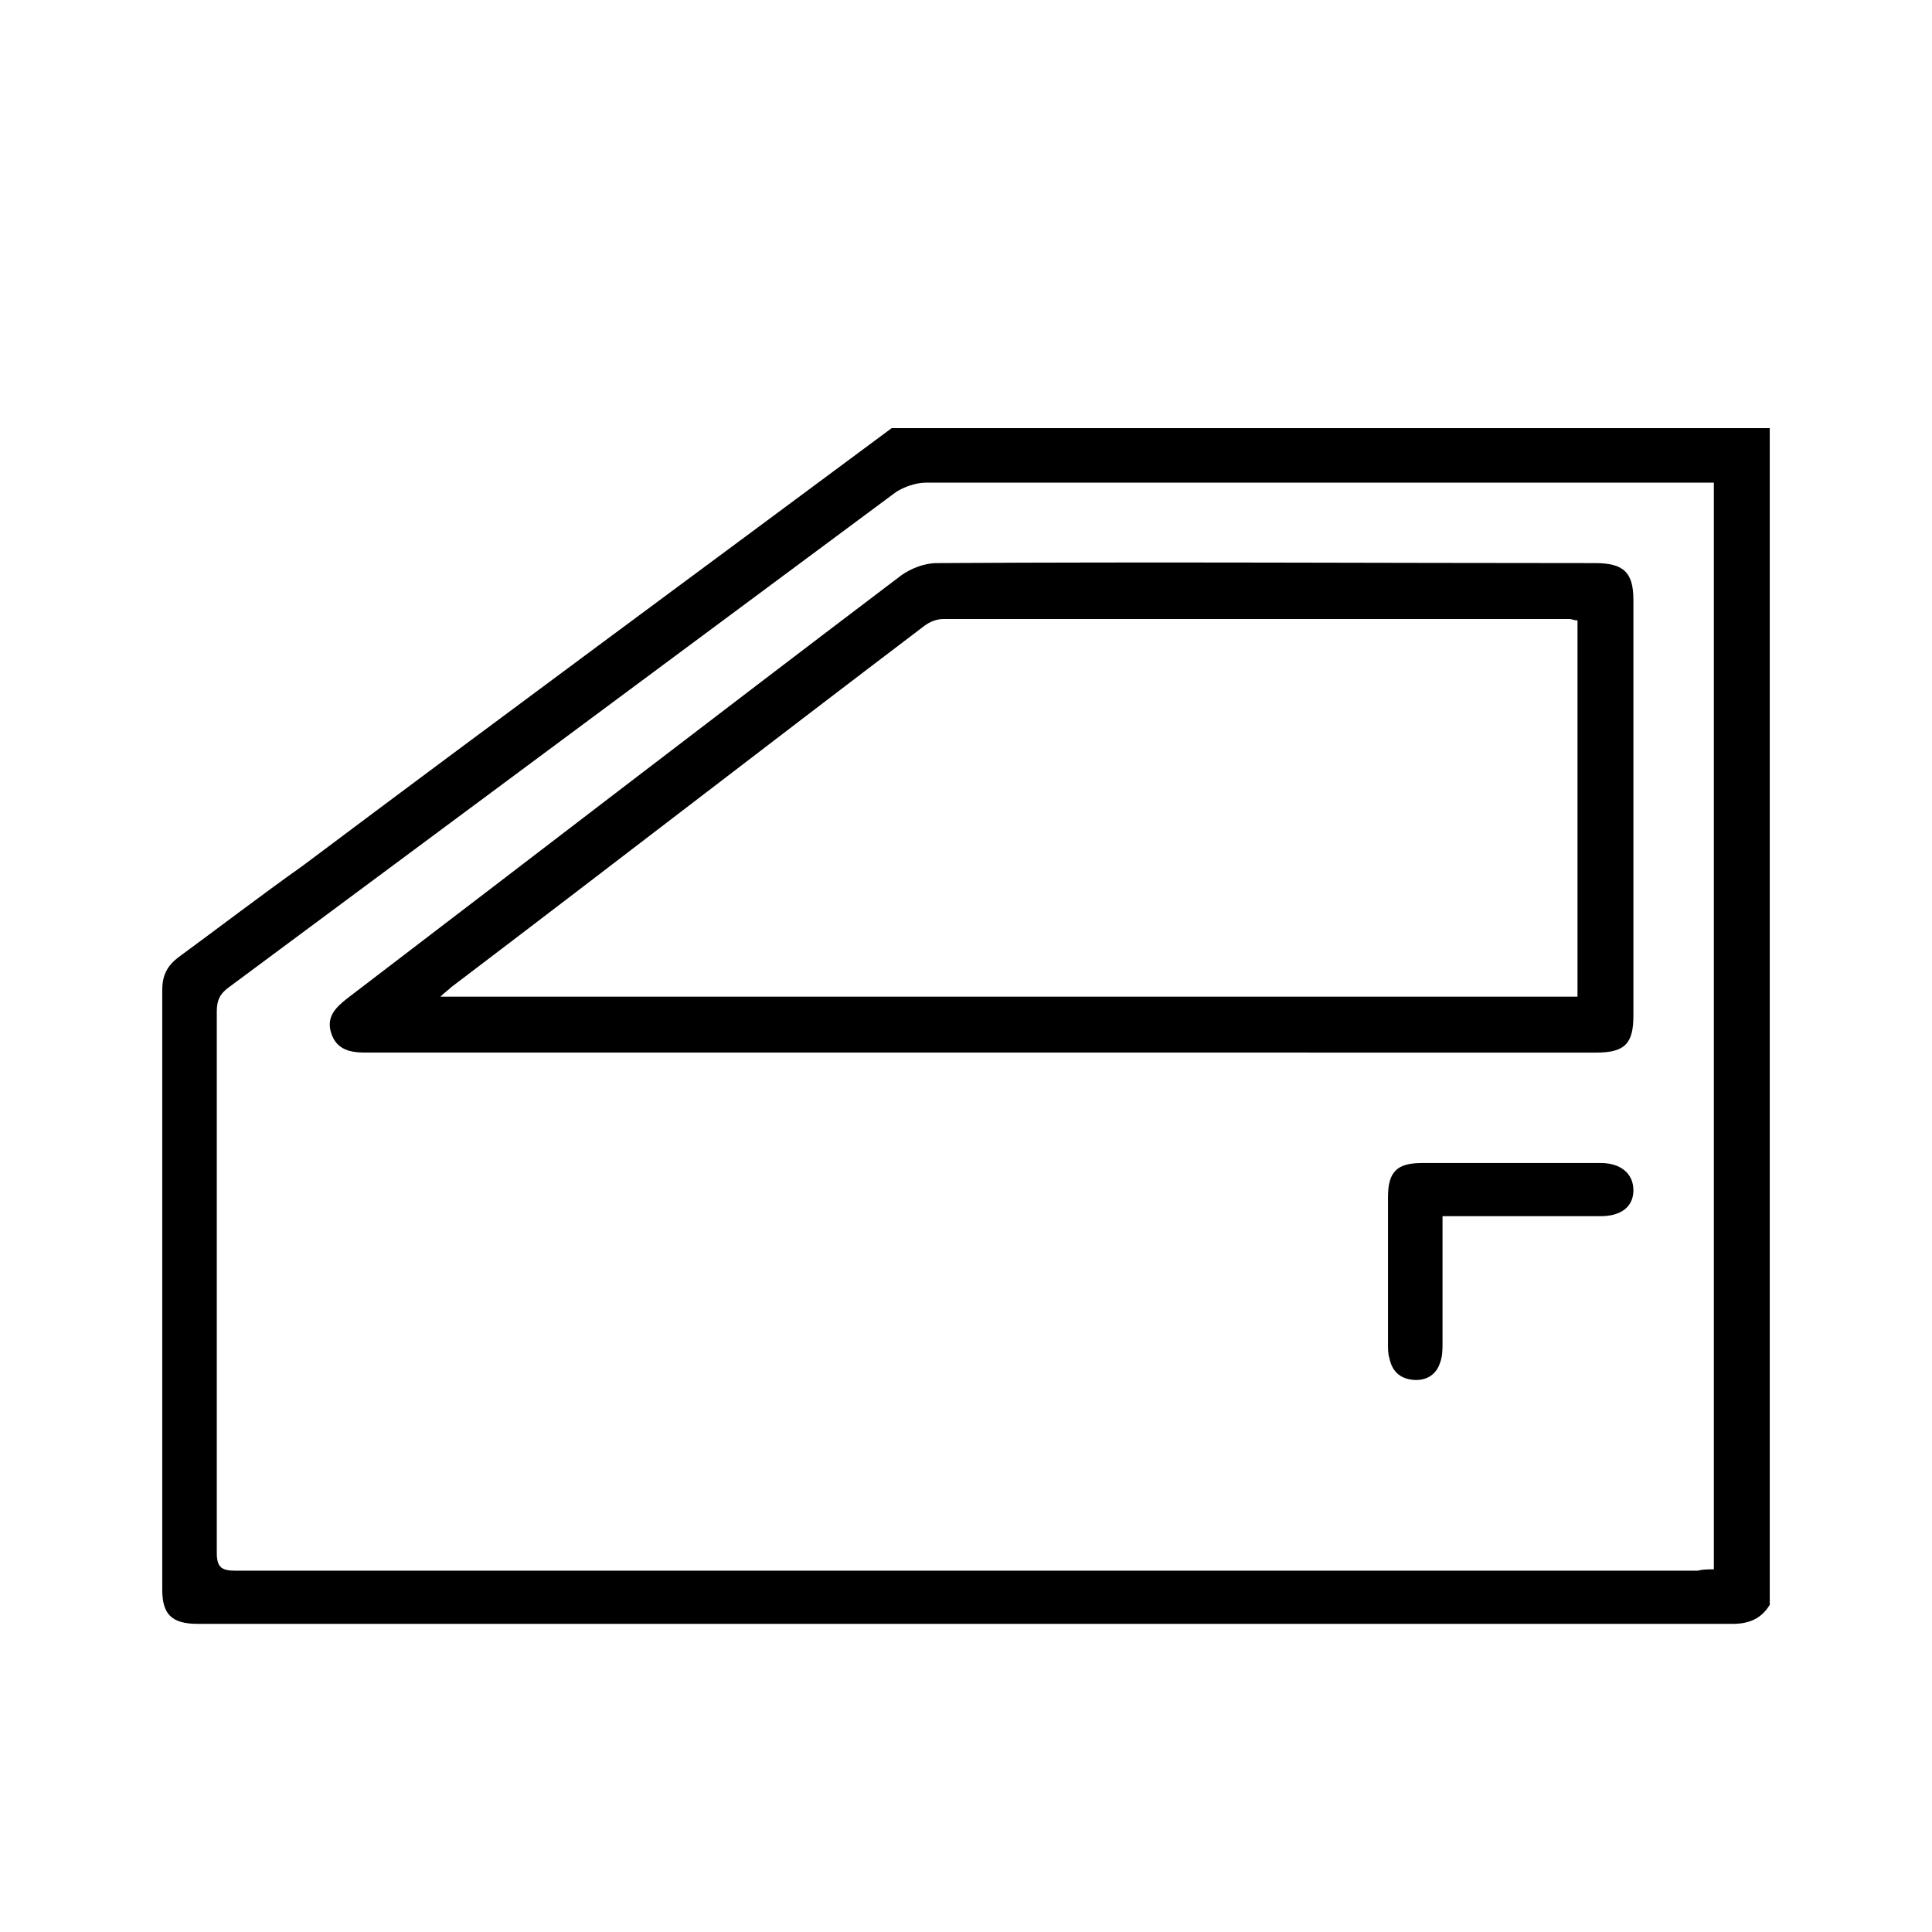
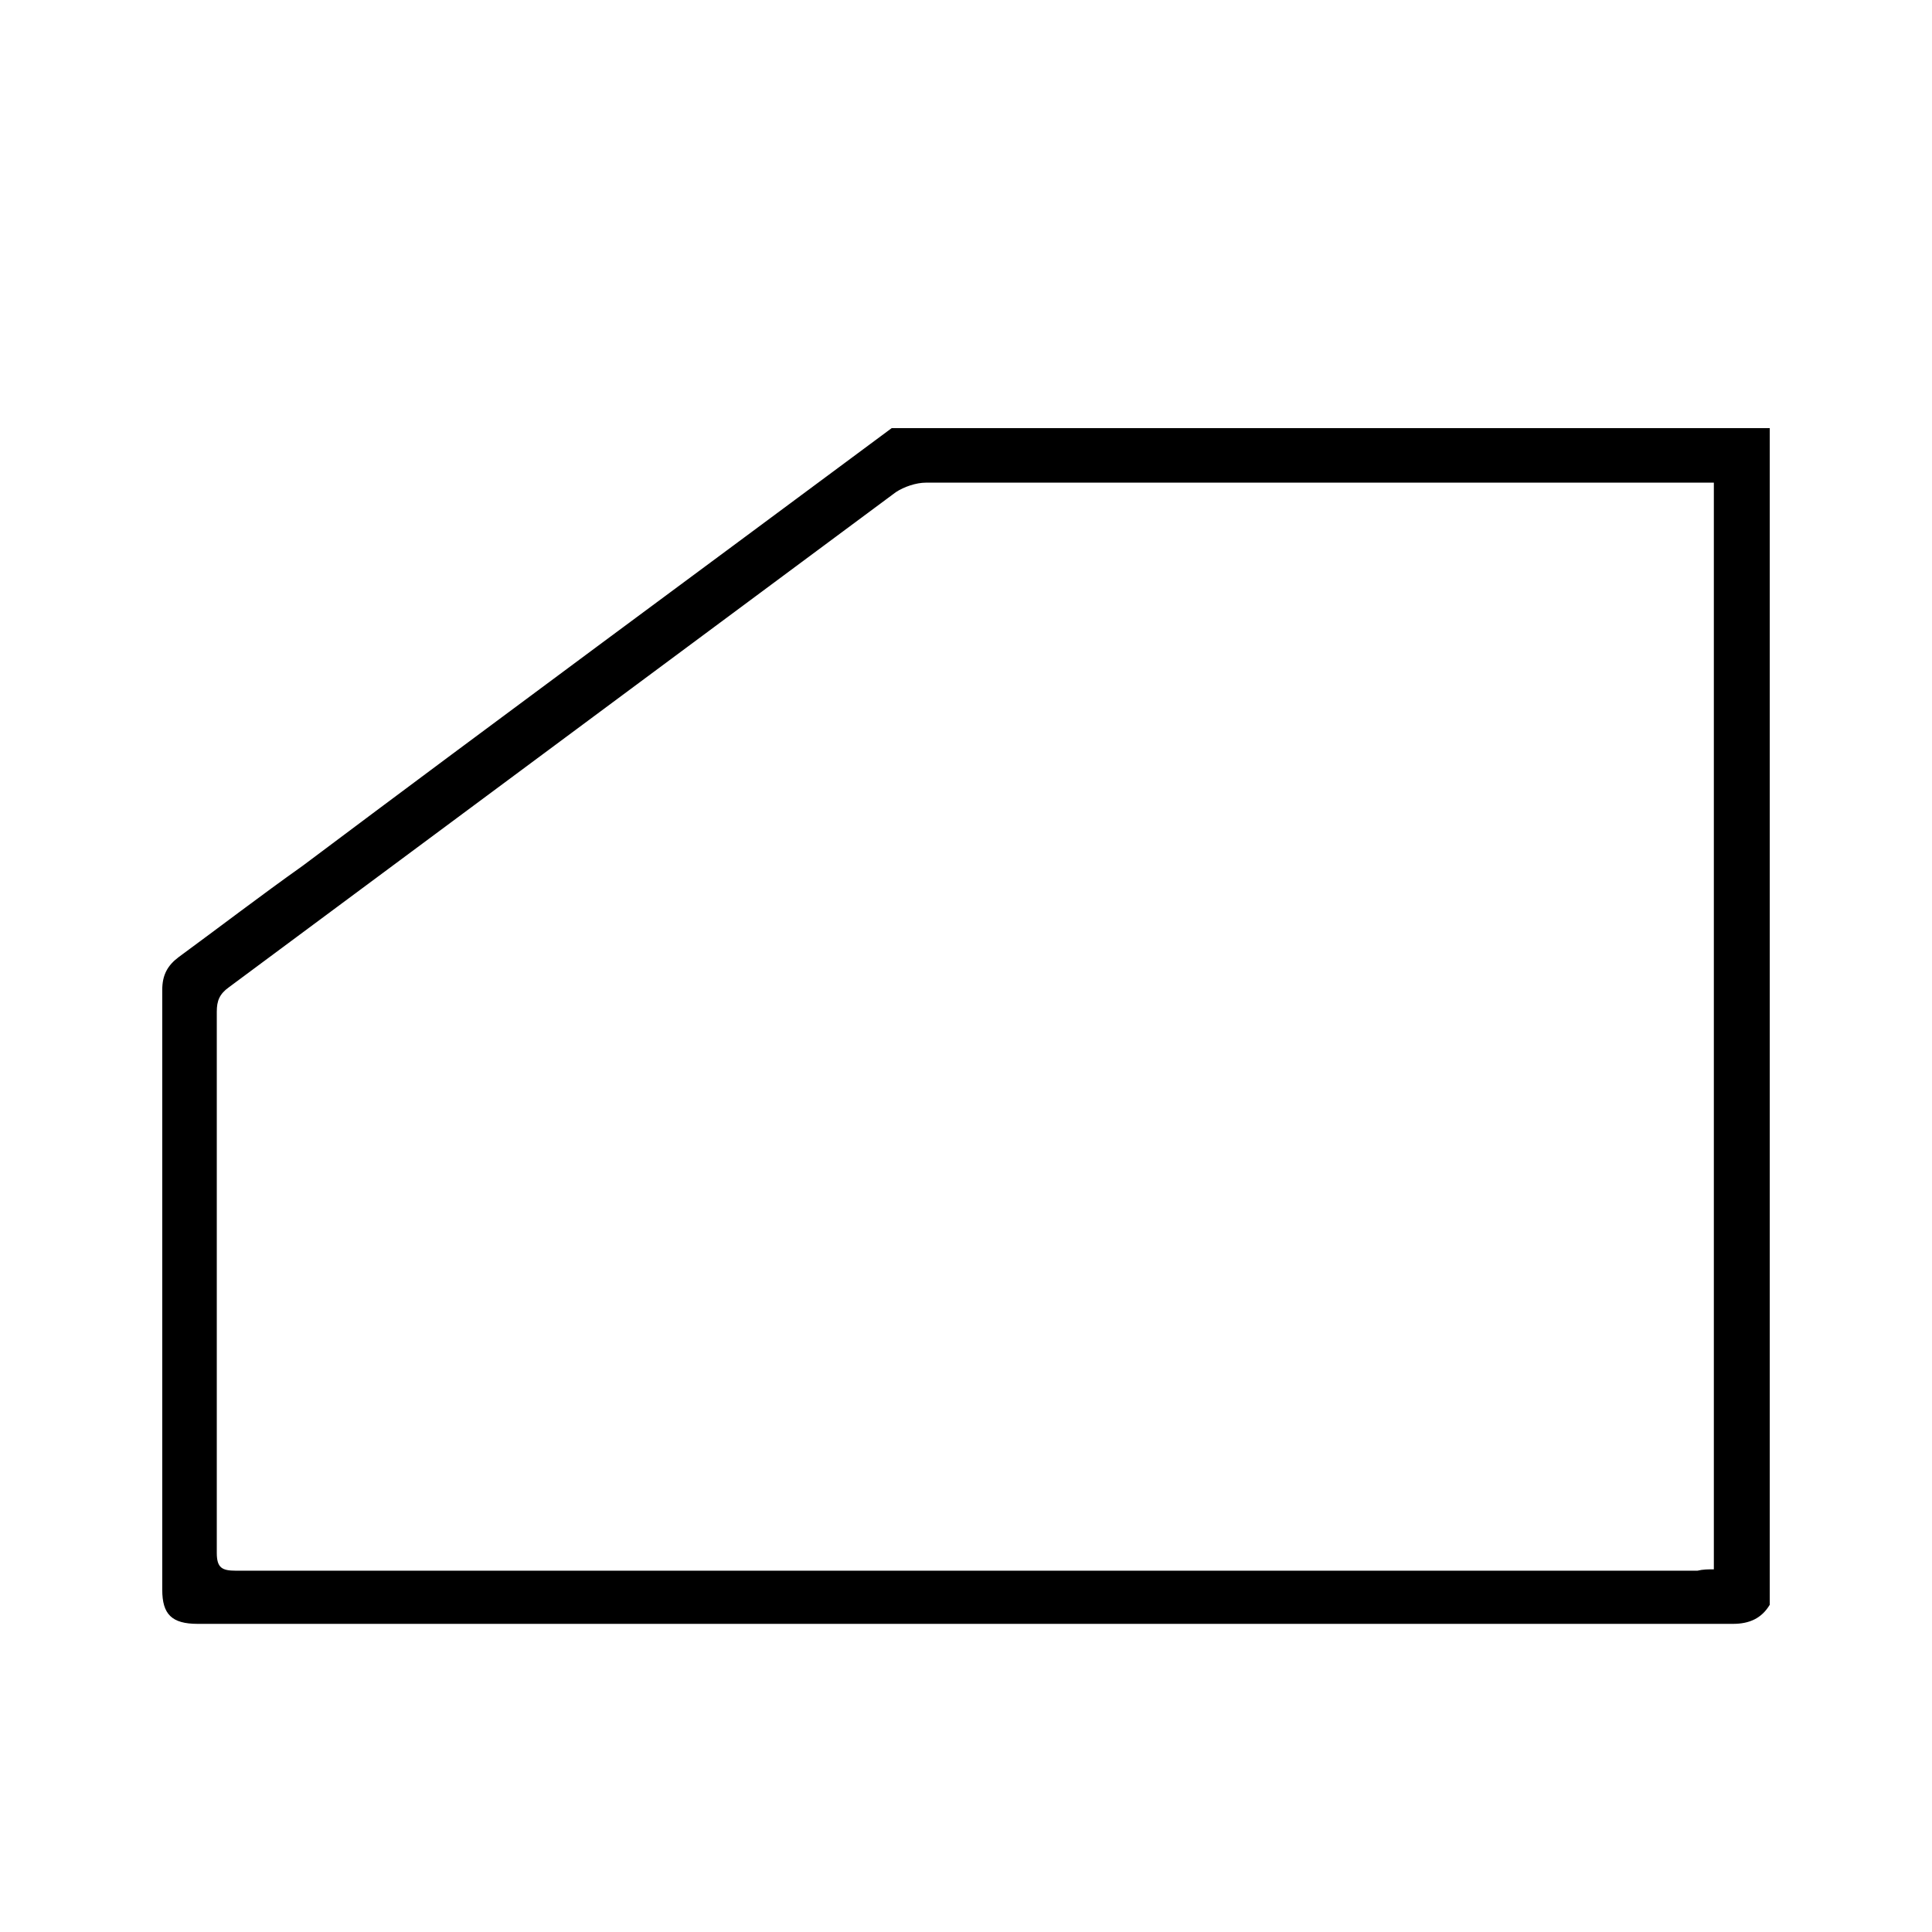
<svg xmlns="http://www.w3.org/2000/svg" version="1.1" id="Layer_1" x="0px" y="0px" viewBox="0 0 141.7 141.7" style="enable-background:new 0 0 141.7 141.7;" xml:space="preserve">
  <style type="text/css">
	.st0{fill:none;stroke:#000000;stroke-width:2.835;stroke-miterlimit:10;}
</style>
  <g>
    <path d="M65.4,31.4c21.5,0,43,0,64.4,0c0,28.8,0,57.5,0,86.3c-0.6,1-1.5,1.4-2.7,1.4c-37.5,0-75.1,0-112.6,0   c-1.9,0-2.6-0.7-2.6-2.5c0-14.7,0-29.4,0-44c0-1.1,0.4-1.8,1.2-2.4c3-2.2,6-4.5,9.1-6.7C36.6,52.7,51,42.1,65.4,31.4z M125.7,115.1   c0-26.7,0-53.2,0-79.7c-0.5,0-0.8,0-1.2,0c-18.9,0-37.7,0-56.6,0c-0.7,0-1.6,0.3-2.2,0.7C49.4,48.2,33.1,60.3,16.8,72.4   c-0.7,0.5-0.9,1-0.9,1.8c0,13.2,0,26.5,0,39.7c0,1.1,0.4,1.3,1.4,1.3c35.7,0,71.5,0,107.2,0C124.9,115.1,125.3,115.1,125.7,115.1z" />
-     <path d="M71.9,77.2c-15,0-30.1,0-45.1,0c-1.1,0-2.1-0.2-2.5-1.4c-0.4-1.2,0.3-1.9,1.2-2.6c13.5-10.3,27-20.7,40.6-31   c0.7-0.5,1.7-0.9,2.6-0.9c16.1-0.1,32.2,0,48.3,0c2.1,0,2.8,0.7,2.8,2.7c0,10.2,0,20.3,0,30.5c0,2-0.6,2.7-2.7,2.7   C102.1,77.2,87,77.2,71.9,77.2z M115.7,45.5c-0.3,0-0.4-0.1-0.6-0.1c-15.3,0-30.6,0-45.9,0c-0.5,0-1,0.2-1.4,0.5   c-11.6,8.8-23.1,17.7-34.7,26.5c-0.2,0.2-0.5,0.4-0.8,0.7c27.9,0,55.6,0,83.4,0C115.7,63.9,115.7,54.7,115.7,45.5z" />
-     <path d="M105.8,89.2c0,3.2,0,6.2,0,9.3c0,0.5,0,1-0.2,1.5c-0.3,0.9-1.1,1.3-2,1.2c-0.9-0.1-1.5-0.6-1.7-1.6c-0.1-0.3-0.1-0.7-0.1-1   c0-3.6,0-7.2,0-10.8c0-1.9,0.7-2.5,2.5-2.5c4.4,0,8.7,0,13.1,0c1.5,0,2.4,0.8,2.4,2c0,1.2-0.9,1.9-2.4,1.9c-3.4,0-6.8,0-10.2,0   C106.8,89.2,106.4,89.2,105.8,89.2z" />
  </g>
</svg>